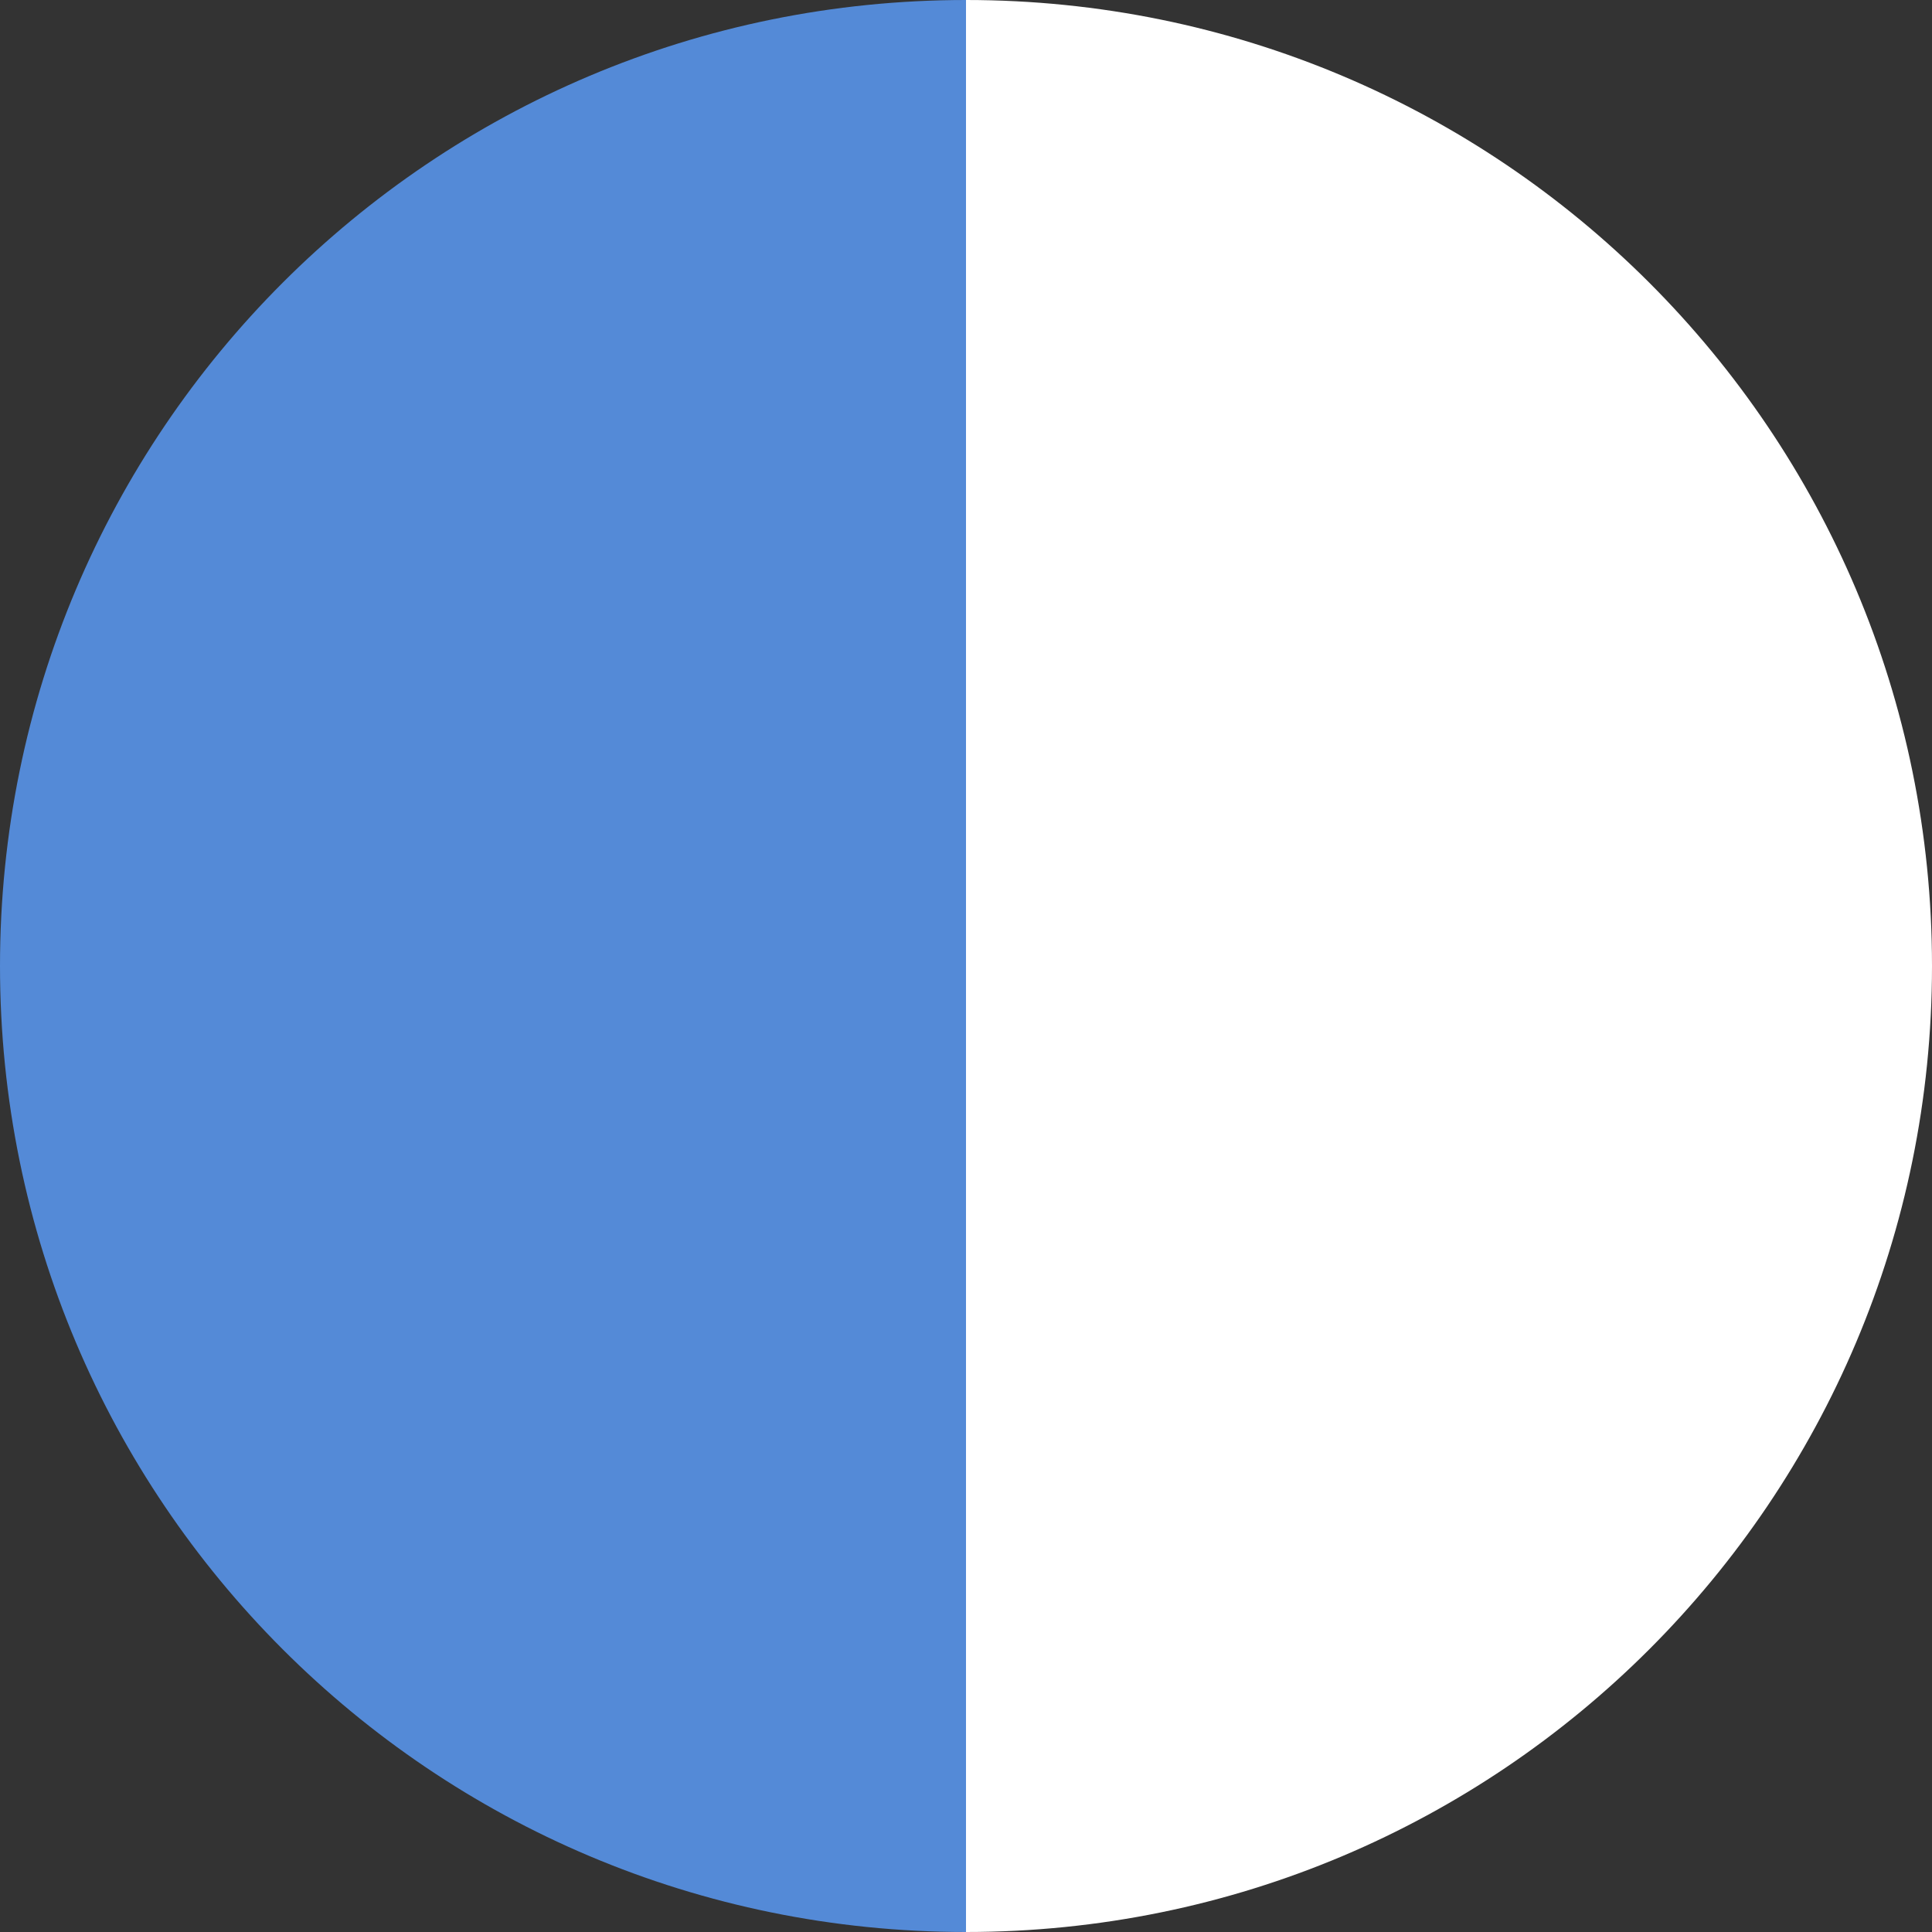
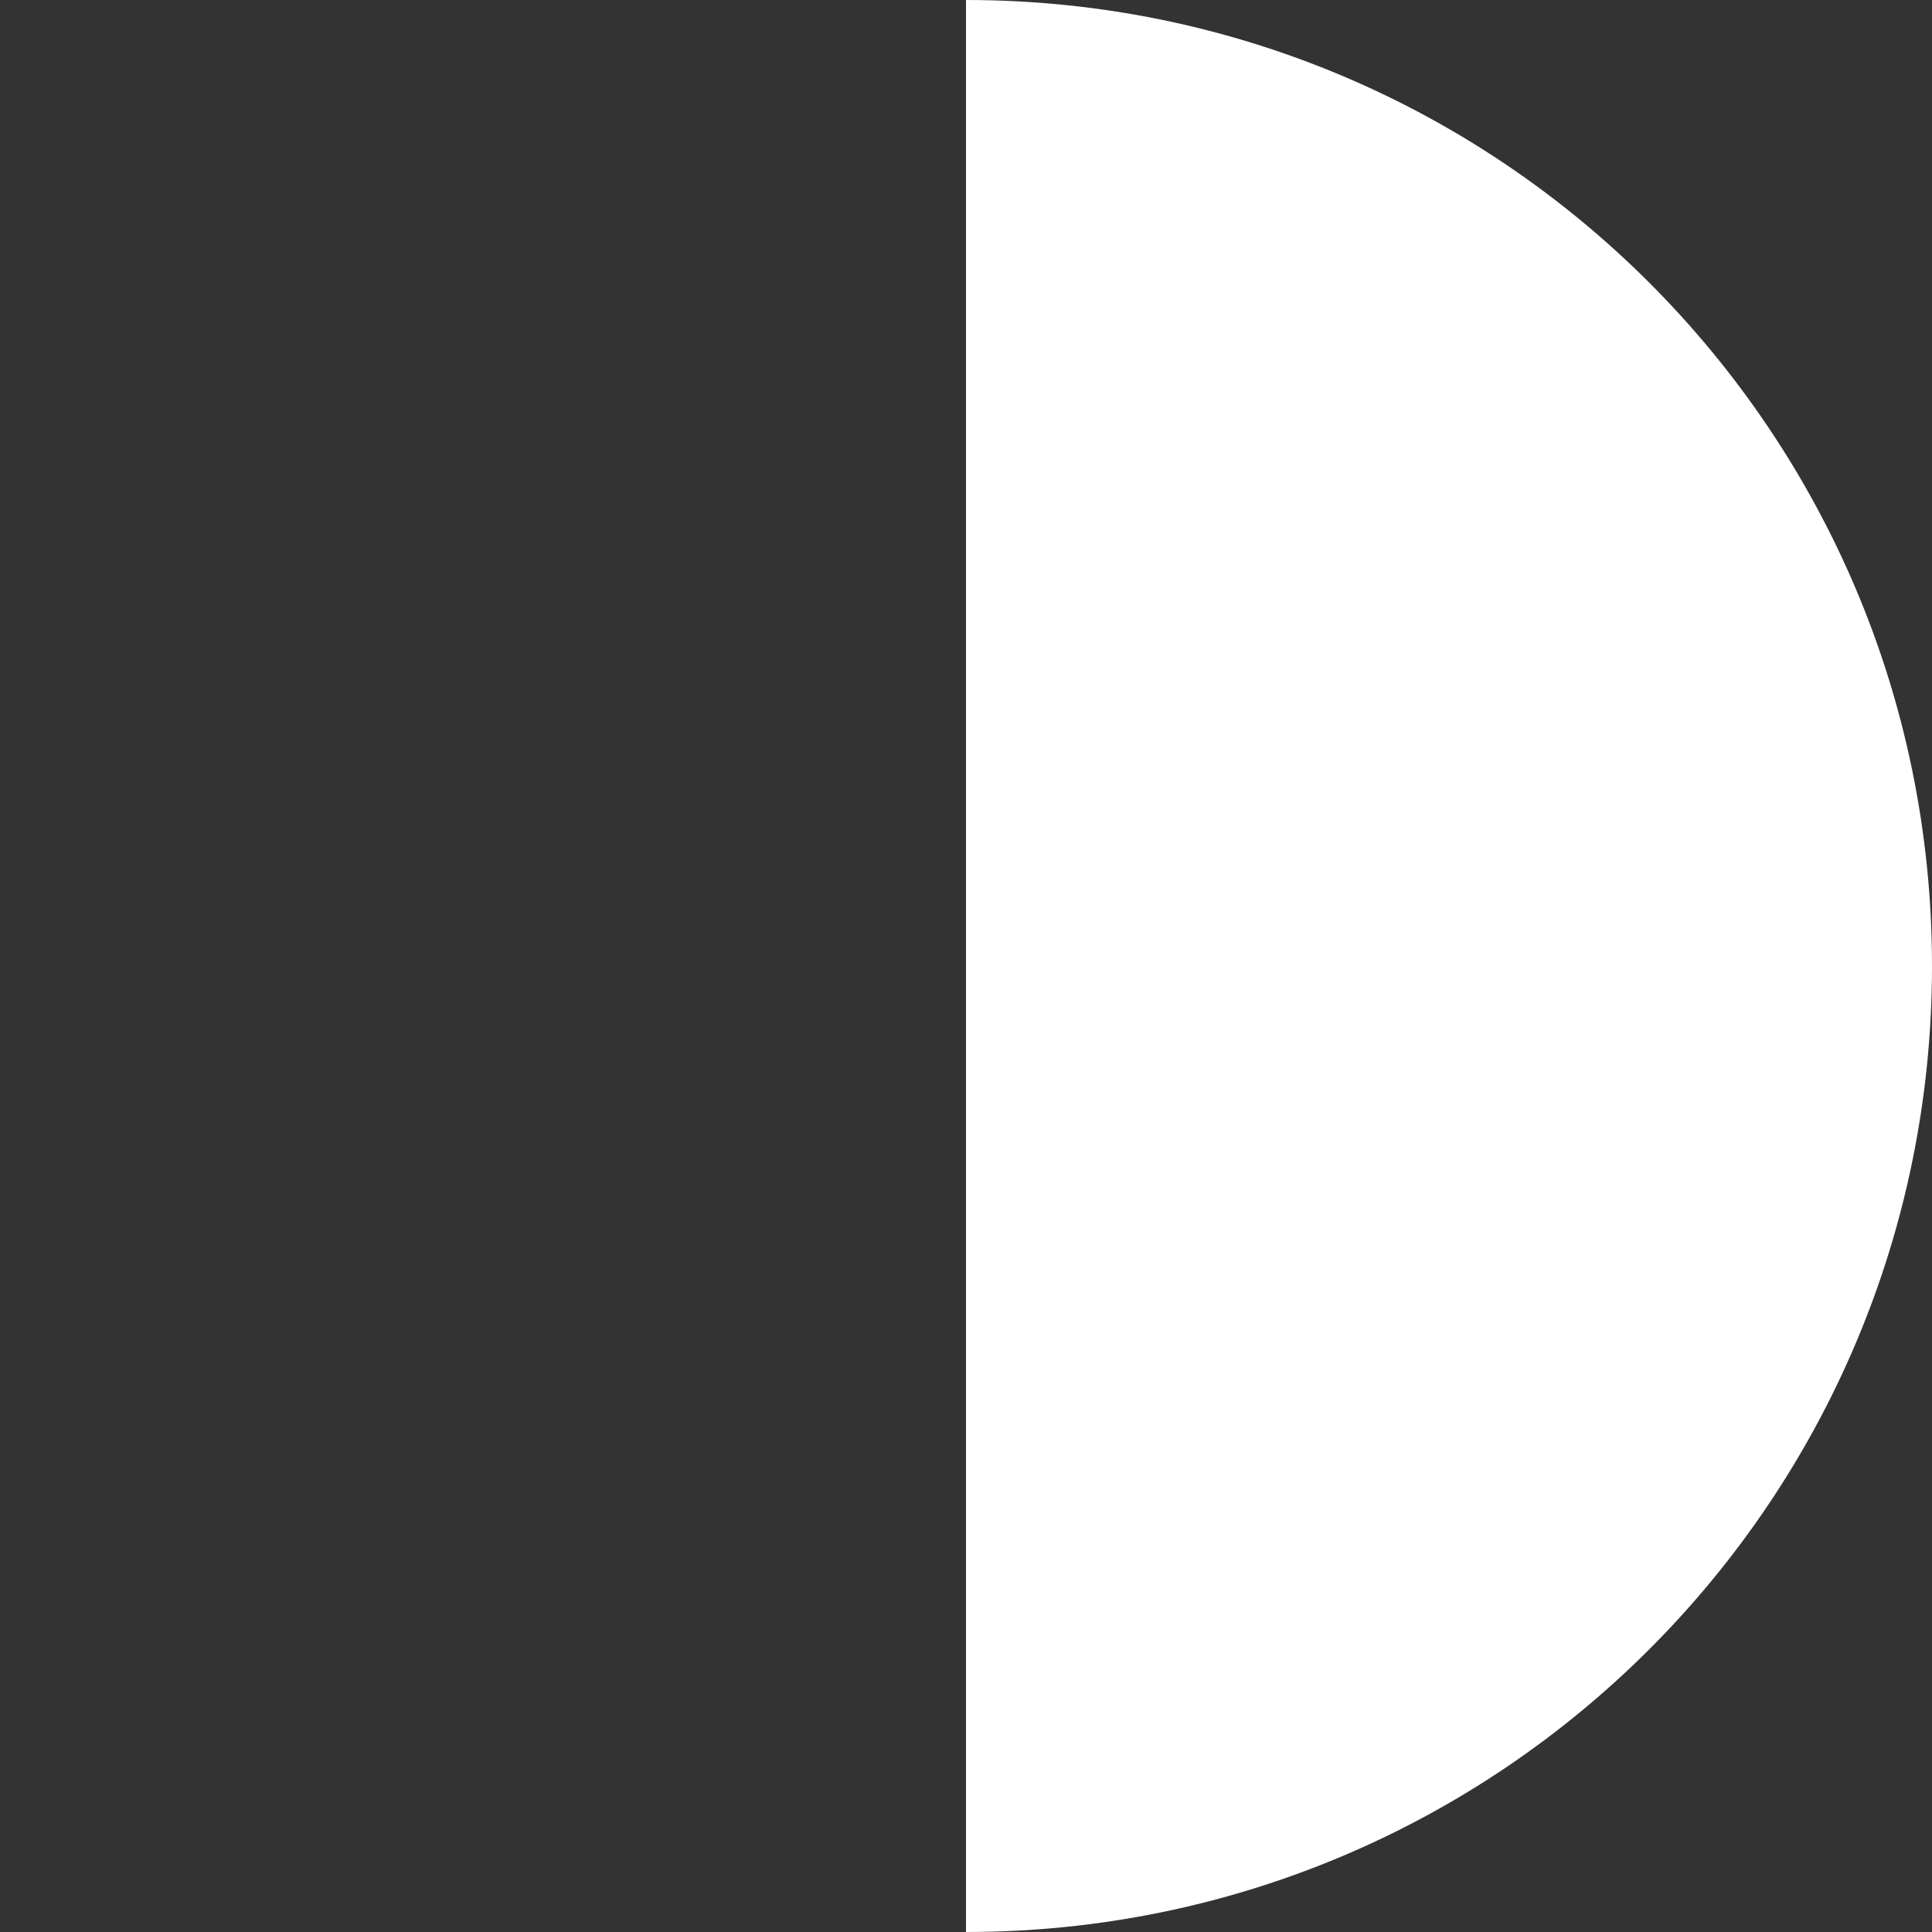
<svg xmlns="http://www.w3.org/2000/svg" width="198" height="198" viewBox="0 0 198 198" fill="none">
  <rect x="0" y="0" width="198" height="198" fill="#333333" stroke="none" />
-   <path d="M0 99C0 153.741 44.259 198 99 198V0C44.259 0 0 44.259 0 99Z" fill="#548AD7" />
  <path d="M99 0V198C153.741 198 198 153.741 198 99C198 44.259 153.741 0 99 0Z" fill="white" />
</svg>